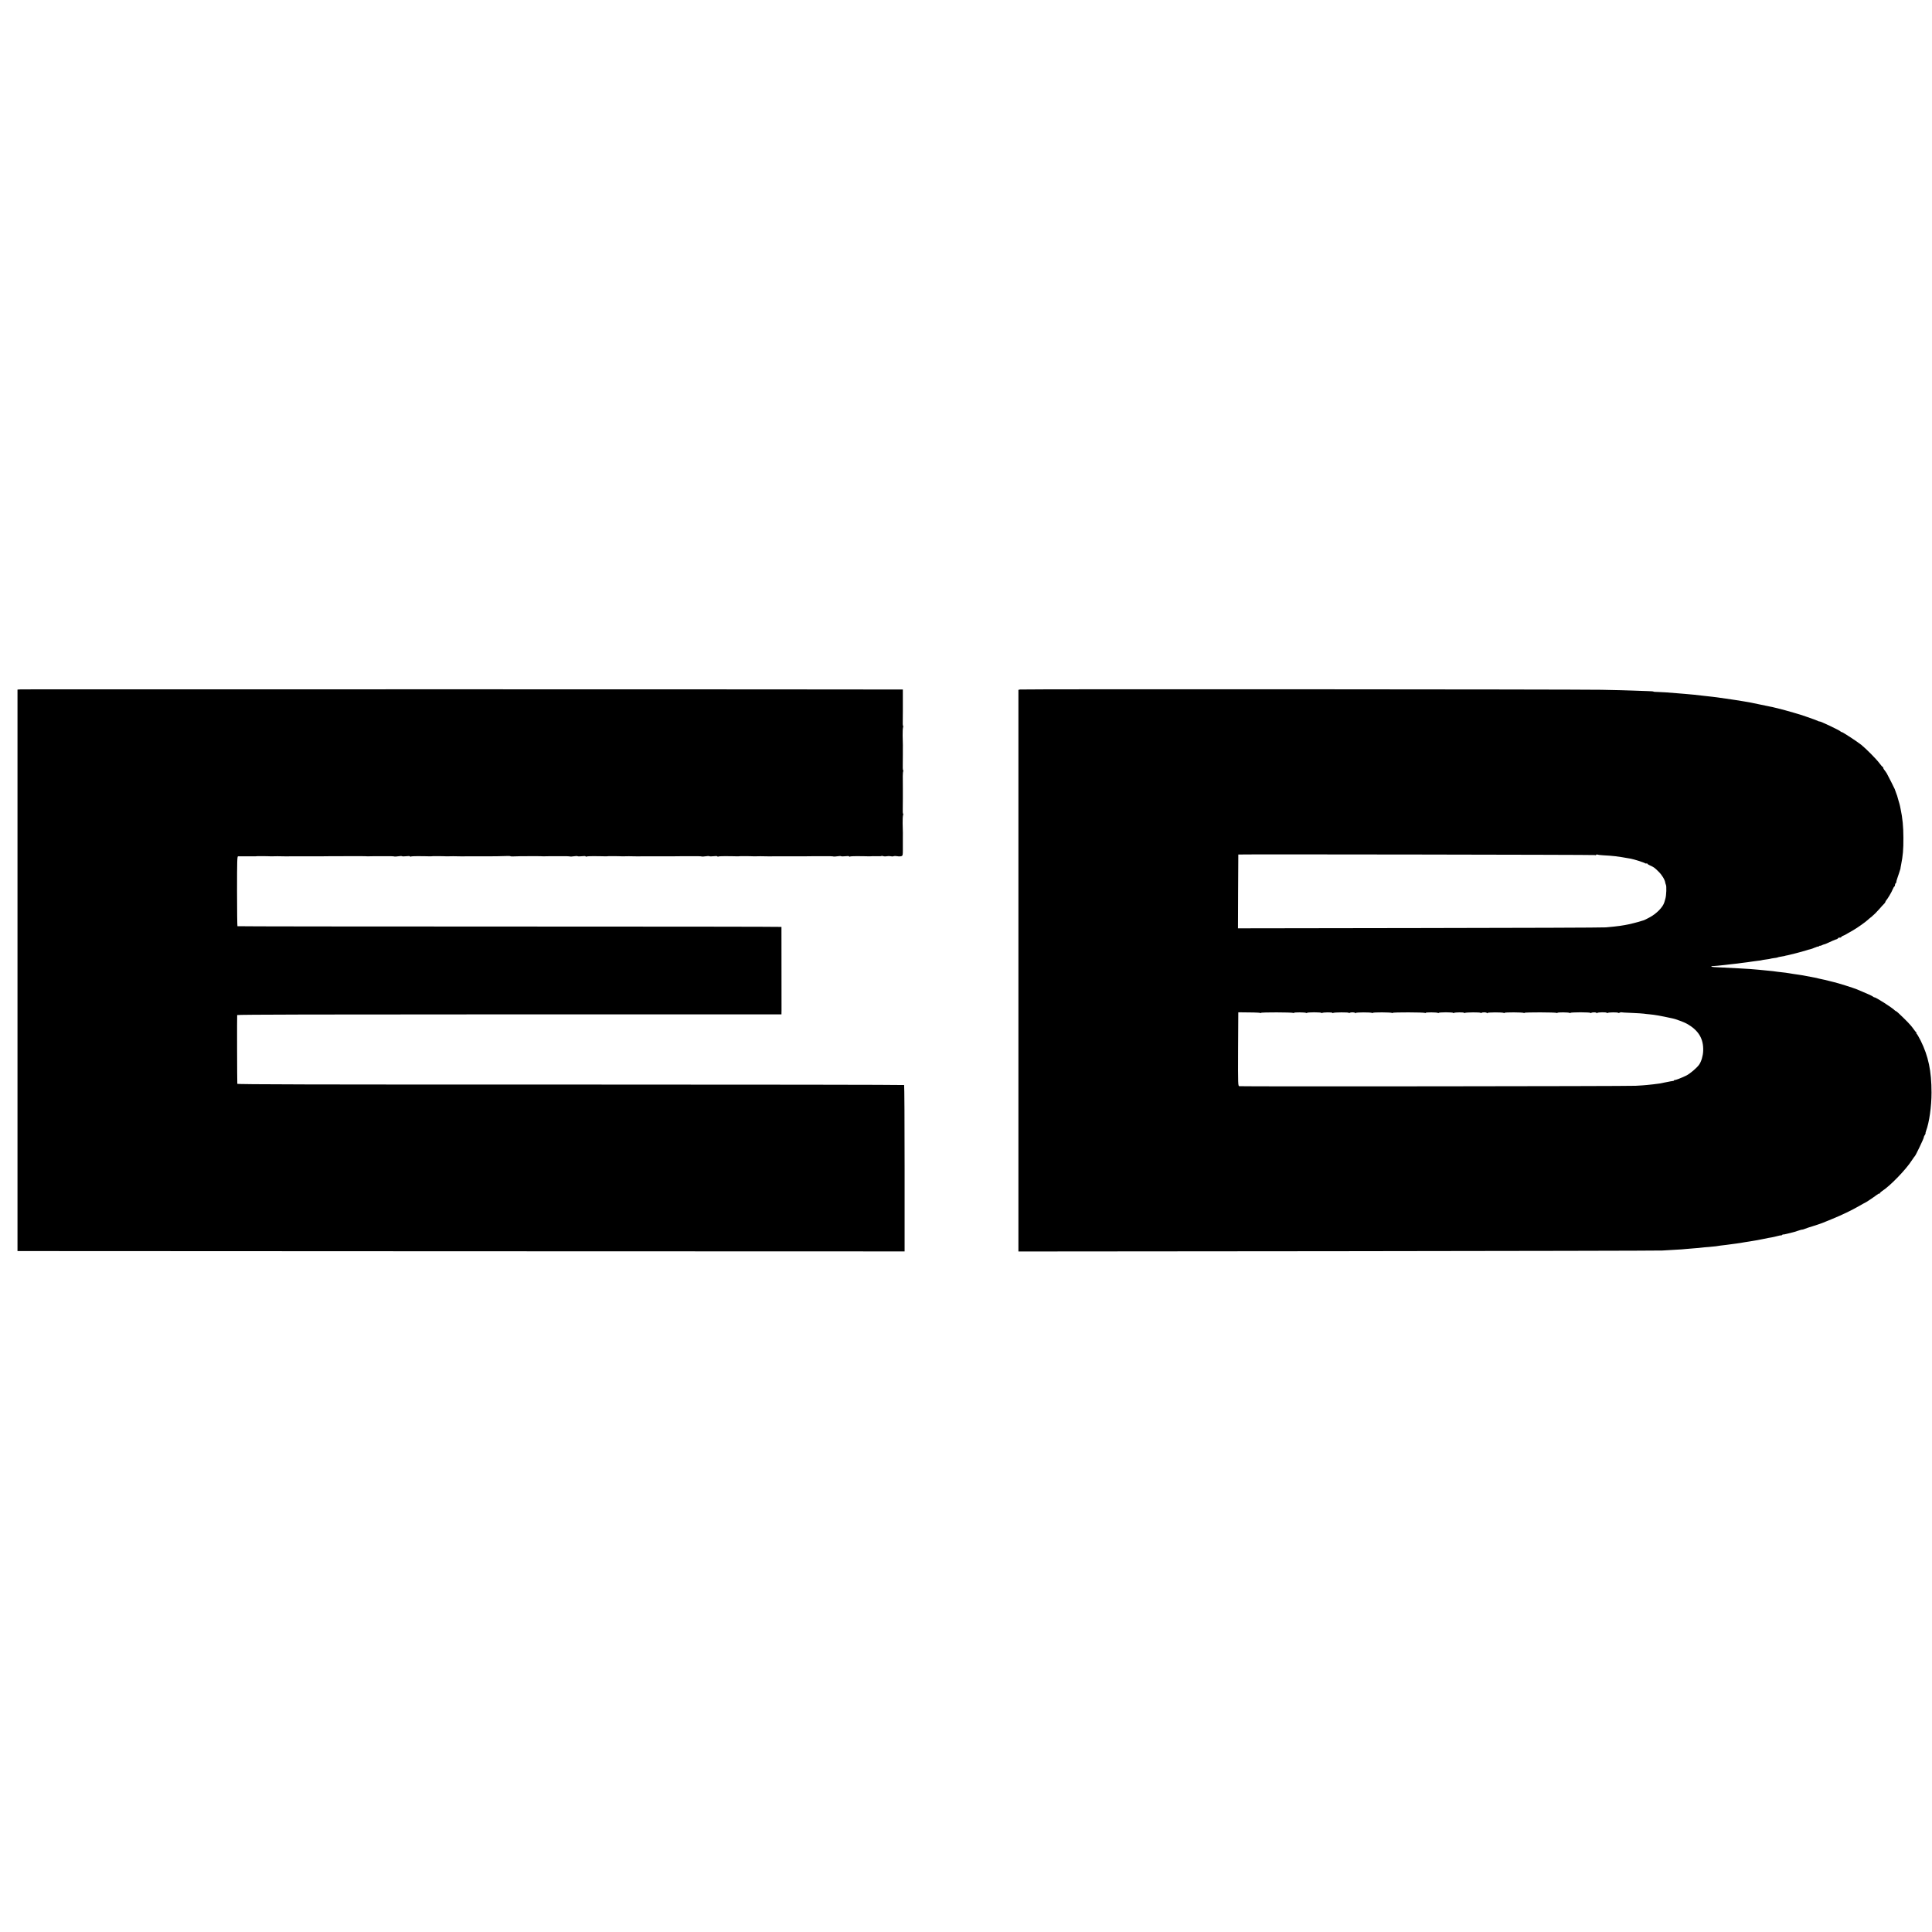
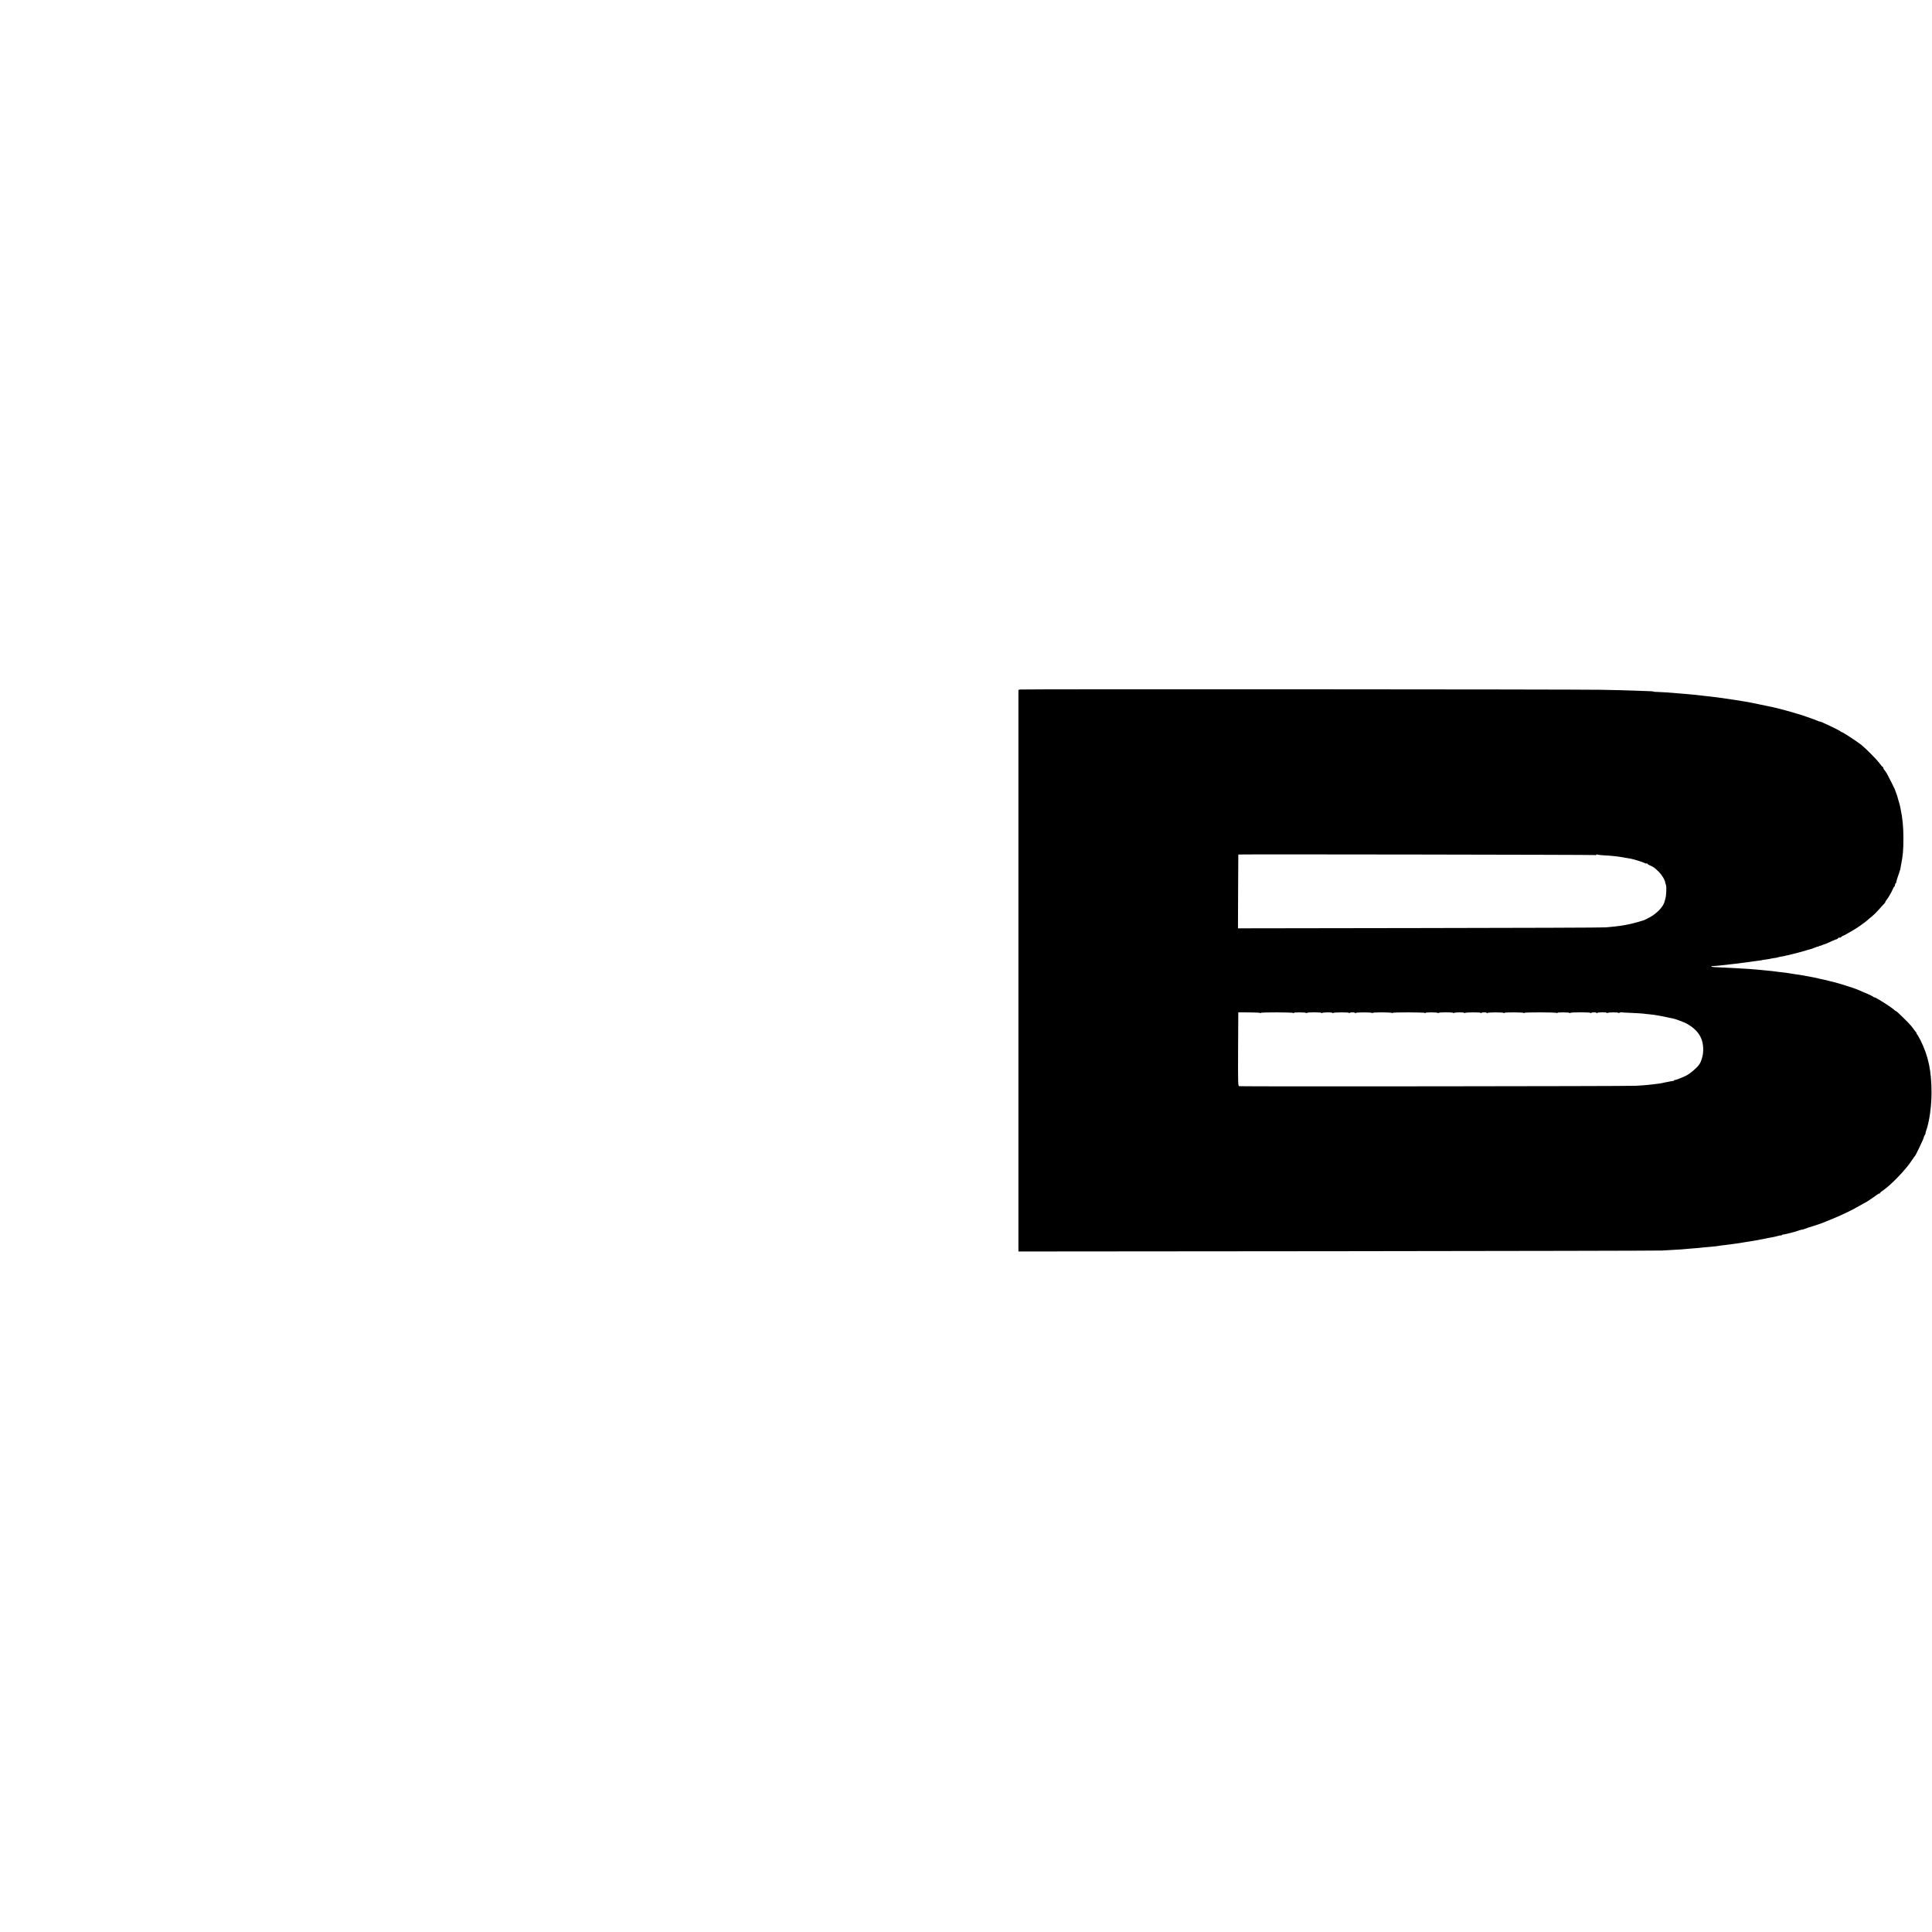
<svg xmlns="http://www.w3.org/2000/svg" version="1.0" width="2816pt" height="2816pt" viewBox="0 0 2816 2816" preserveAspectRatio="xMidYMid meet">
  <g transform="translate(0,2816) scale(0.1,-0.1)" fill="#000000" stroke="none">
-     <path d="M305 18112 l-50 -3 0 -4092 0 -4092 6465 -3 6465 -2 0 1209 c0 665 -3 1213 -7 1216 -4 4 -2192 7 -4862 7 -3725 -1 -4856 2 -4857 11 -3 29 -5 993 -2 1002 2 7 1305 10 3968 10 l3965 0 1 60 c0 59 0 1205 -1 1215 0 3 -1782 5 -3961 5 -2178 0 -3964 2 -3968 5 -3 3 -6 233 -6 512 0 443 2 506 15 507 8 0 44 0 80 0 36 0 72 0 80 0 8 1 31 1 50 0 19 -1 41 -1 48 0 6 1 18 1 25 2 18 1 129 0 152 -1 11 -1 25 -1 30 -1 6 0 28 0 50 0 22 0 49 1 60 1 11 0 38 -1 60 -1 22 0 51 -1 65 -1 61 1 106 1 120 1 8 0 35 0 60 0 25 0 53 0 63 0 9 0 53 0 97 0 44 0 86 0 93 0 6 0 30 0 52 0 22 1 47 1 55 0 8 0 49 0 90 1 41 1 80 1 85 0 6 -1 39 -1 75 0 36 0 71 1 78 1 21 0 141 0 160 0 9 0 37 0 62 0 25 0 54 0 65 -1 25 -2 23 -2 115 0 41 1 80 1 85 0 6 -1 39 -1 75 0 88 1 142 0 149 -4 3 -2 27 -1 53 3 26 4 52 5 58 1 6 -3 33 -3 61 0 27 4 52 3 55 -2 3 -5 10 -6 15 -2 6 3 50 5 97 5 48 -1 94 -2 102 -1 8 0 31 0 50 -1 19 -1 41 -1 48 0 6 1 18 1 25 2 18 1 129 0 152 -1 11 -1 25 -1 30 -1 6 0 28 0 50 0 22 0 49 1 60 1 11 0 38 -1 60 -1 22 0 51 -1 65 -1 61 1 106 1 120 1 8 0 35 0 60 0 25 0 53 0 63 0 9 0 53 0 97 0 44 0 86 0 93 0 21 -1 119 1 220 4 31 1 57 0 57 -3 0 -4 36 -4 140 0 25 1 152 2 180 1 8 0 35 0 60 0 25 0 54 0 65 -1 25 -2 23 -2 115 0 41 1 80 1 85 0 6 -1 39 -1 75 0 88 1 142 0 149 -4 3 -2 27 -1 53 3 26 4 52 5 58 1 6 -3 33 -3 61 0 27 4 52 3 55 -2 3 -5 10 -6 15 -2 6 3 50 5 97 5 48 -1 94 -2 102 -1 8 0 31 0 50 -1 19 -1 41 -1 48 0 6 1 18 1 25 2 18 1 129 0 152 -1 11 -1 25 -1 30 -1 6 0 28 0 50 0 22 0 49 1 60 1 11 0 38 -1 60 -1 22 0 51 -1 65 -1 61 1 106 1 120 1 8 0 35 0 60 0 25 0 53 0 63 0 9 0 53 0 97 0 44 0 86 0 93 0 6 0 30 0 52 0 22 1 47 1 55 0 8 0 49 0 90 1 41 1 80 1 85 0 6 -1 39 -1 75 0 88 1 142 0 149 -4 3 -2 27 -1 53 3 26 4 52 5 58 1 6 -3 33 -3 61 0 27 4 52 3 55 -2 3 -5 10 -6 15 -2 6 3 50 5 97 5 48 -1 94 -2 102 -1 8 0 31 0 50 -1 19 -1 41 -1 48 0 6 1 18 1 25 2 18 1 129 0 152 -1 11 -1 25 -1 30 -1 6 0 28 0 50 0 22 0 49 1 60 1 11 0 38 -1 60 -1 22 0 51 -1 65 -1 61 1 106 1 120 1 8 0 35 0 60 0 25 0 53 0 63 0 9 0 53 0 97 0 44 0 86 0 93 0 6 0 30 0 52 0 22 1 47 1 55 0 8 0 49 0 90 1 41 1 80 1 85 0 6 -1 39 -1 75 0 88 1 142 0 149 -4 3 -2 27 -1 53 3 26 4 52 5 58 1 6 -3 33 -3 61 0 27 4 52 3 55 -2 3 -5 10 -6 15 -2 6 3 50 5 97 5 48 -1 94 -2 102 -1 8 0 31 0 50 -1 19 -1 41 -1 48 0 26 2 39 2 95 1 32 -1 61 0 64 3 3 3 15 2 27 -2 11 -4 35 -5 51 -1 17 3 41 3 55 0 14 -4 34 -4 44 0 11 4 36 4 56 0 20 -4 46 -3 58 1 19 7 21 16 21 86 1 43 0 92 0 108 -1 17 -1 50 0 75 1 48 1 63 -3 210 -1 52 2 105 6 118 4 12 4 22 0 22 -4 0 -6 42 -4 92 1 51 2 107 1 123 -1 17 -1 50 0 75 0 25 0 61 0 80 -3 155 -1 238 5 248 3 6 3 13 -1 15 -5 3 -7 47 -5 99 1 51 2 107 1 123 -1 17 -1 50 0 75 1 48 1 63 -3 210 -1 52 2 105 6 118 4 12 4 22 0 22 -4 0 -6 42 -4 92 1 51 2 107 1 123 -1 17 -1 50 0 75 0 25 0 61 0 80 -1 19 -1 63 0 98 l0 62 -32 0 c-159 3 -12784 4 -12822 2z" />
    <path d="M14869 18110 l-25 -5 0 -4093 0 -4093 4661 4 c2563 3 4689 7 4725 10 36 3 119 8 185 11 66 3 136 8 155 11 19 2 73 7 120 10 47 3 96 8 110 10 14 2 63 7 110 10 47 4 92 9 101 10 17 4 109 16 149 20 14 2 48 6 75 10 28 4 61 8 75 10 14 2 39 5 55 8 17 3 48 8 70 12 23 3 52 8 65 10 14 3 41 7 60 10 19 2 80 14 135 25 55 12 114 23 130 25 17 3 54 11 83 19 28 8 52 12 52 9 0 -3 7 0 15 7 8 7 15 10 15 7 0 -3 33 4 73 14 39 11 81 22 93 24 12 3 40 12 63 20 23 8 45 14 49 13 4 -1 14 2 22 5 24 10 104 37 120 41 26 7 144 46 165 56 11 5 70 29 132 54 133 54 278 123 391 188 46 27 85 48 87 48 6 0 129 82 166 111 20 16 39 26 43 22 3 -3 6 -2 6 4 0 6 13 19 29 30 120 76 352 316 439 453 20 30 39 57 43 60 11 8 129 255 129 271 0 8 7 25 16 37 8 12 13 22 10 22 -3 0 1 17 8 38 46 121 79 354 79 557 0 314 -46 531 -158 757 -26 51 -52 96 -58 100 -7 4 -8 8 -4 8 5 0 2 6 -5 14 -7 8 -22 26 -33 42 -11 15 -31 42 -45 58 -33 41 -202 206 -211 206 -4 0 -14 6 -21 13 -43 43 -282 195 -298 190 -3 -1 -12 4 -20 11 -12 11 -87 44 -235 106 -57 23 -273 91 -335 105 -8 2 -44 11 -80 20 -36 9 -76 19 -90 21 -14 2 -36 7 -50 11 -14 3 -29 7 -35 9 -16 4 -178 35 -200 38 -11 1 -40 6 -65 10 -25 4 -58 9 -75 11 -16 2 -41 6 -55 9 -25 5 -74 11 -165 21 -27 3 -61 8 -75 10 -14 2 -59 7 -100 10 -41 3 -86 8 -100 10 -14 2 -72 7 -130 11 -58 3 -125 7 -150 9 -80 5 -334 18 -372 19 -20 1 -39 4 -43 8 -4 4 1 7 11 7 21 -1 131 9 184 16 19 2 58 7 85 10 81 9 138 15 165 20 14 2 50 7 80 10 30 4 64 9 75 11 11 2 45 7 75 10 30 3 57 7 60 9 3 2 30 6 60 10 30 4 58 8 61 10 3 2 27 6 53 10 27 3 52 7 56 10 4 3 25 8 46 11 48 8 69 12 69 14 0 1 9 3 20 4 30 5 224 55 272 71 23 8 53 16 67 19 13 2 45 14 70 25 25 11 46 17 46 14 0 -3 7 0 15 7 8 7 15 9 15 6 0 -4 10 -1 23 6 12 6 29 13 37 14 8 2 23 7 35 13 49 24 136 61 144 61 5 0 14 6 21 14 6 8 17 13 24 10 7 -3 19 2 26 11 7 8 17 15 22 15 5 0 37 16 71 37 34 20 71 41 82 47 52 29 180 120 209 148 7 7 35 31 62 52 27 22 74 69 104 104 30 35 63 71 73 80 9 9 17 20 17 25 0 4 5 13 10 20 24 27 81 123 97 164 10 23 21 43 26 43 4 0 7 9 7 19 0 11 5 23 10 26 6 3 10 12 10 20 0 8 4 24 9 37 5 13 9 25 9 28 1 3 11 32 22 65 11 33 20 61 20 63 -1 1 3 26 9 55 27 136 35 222 34 397 0 158 -13 290 -40 415 -2 11 -6 31 -9 45 -3 14 -12 50 -22 80 -9 30 -16 57 -17 60 0 3 -5 19 -12 35 -22 59 -26 70 -27 75 -3 9 -96 194 -114 225 -9 16 -25 38 -34 49 -10 11 -18 26 -18 33 0 7 -3 13 -7 13 -5 0 -28 27 -52 59 -43 58 -192 208 -261 264 -59 47 -272 187 -286 187 -7 0 -14 4 -16 8 -5 13 -308 157 -308 146 0 -2 -12 2 -27 10 -27 13 -279 101 -308 106 -3 1 -19 6 -37 11 -57 17 -212 60 -238 65 -14 3 -33 7 -42 10 -17 5 -45 11 -88 19 -14 3 -68 14 -120 25 -52 11 -106 23 -120 25 -14 3 -34 7 -45 9 -11 2 -54 9 -95 16 -41 6 -86 14 -100 16 -14 3 -41 7 -60 9 -40 5 -171 24 -215 31 -16 2 -50 7 -74 9 -25 3 -65 7 -90 10 -124 15 -232 26 -301 31 -30 2 -80 6 -110 9 -139 12 -220 17 -282 19 -38 0 -68 3 -68 6 0 3 -42 6 -93 7 -50 1 -139 4 -197 7 -58 3 -269 8 -470 12 -428 7 -8434 11 -8471 4z m8378 -2413 c6 -4 14 -3 18 3 4 6 11 8 16 4 6 -3 43 -8 82 -10 160 -9 197 -13 407 -50 45 -8 195 -56 207 -66 7 -5 17 -7 23 -3 5 3 10 2 10 -3 0 -5 19 -17 43 -28 53 -24 60 -28 122 -89 49 -48 91 -117 97 -160 2 -11 6 -24 9 -30 12 -20 7 -158 -7 -203 -7 -26 -14 -49 -15 -52 -21 -73 -114 -168 -220 -224 -41 -22 -76 -39 -79 -39 -3 0 -16 -4 -30 -9 -39 -15 -200 -55 -250 -62 -25 -3 -56 -8 -69 -11 -13 -2 -53 -7 -90 -11 -36 -3 -88 -8 -116 -11 -27 -4 -1245 -8 -2705 -10 l-2656 -4 2 538 c1 296 2 538 3 538 32 5 5190 -3 5198 -8z m-4878 -2301 c6 -4 11 -4 11 1 0 10 453 9 469 -1 6 -4 11 -4 11 1 0 10 162 9 178 -1 7 -4 12 -4 12 1 0 4 47 8 105 8 58 0 105 -4 105 -8 0 -5 5 -5 12 -1 16 10 148 11 148 1 0 -5 5 -5 12 -1 16 10 228 11 228 1 0 -5 6 -5 13 0 18 11 71 10 79 -2 5 -7 8 -7 8 0 0 11 220 12 238 1 7 -4 12 -4 12 1 0 10 263 9 279 -1 6 -4 11 -4 11 1 0 10 453 9 469 -1 6 -4 11 -4 11 1 0 10 162 9 178 -1 7 -4 12 -4 12 1 0 4 47 8 105 8 58 0 105 -4 105 -8 0 -5 5 -5 12 -1 16 10 148 11 148 1 0 -5 5 -5 12 -1 16 10 228 11 228 1 0 -5 6 -5 13 0 18 11 71 10 79 -2 5 -7 8 -7 8 0 0 11 220 12 238 1 7 -4 12 -4 12 1 0 10 263 9 279 -1 6 -4 11 -4 11 1 0 10 453 9 469 -1 6 -4 11 -4 11 1 0 10 162 9 178 -1 7 -4 12 -4 12 1 0 4 65 8 145 8 80 0 145 -4 145 -8 0 -5 5 -5 12 -1 19 12 78 11 78 -1 0 -7 3 -7 8 0 8 12 142 14 142 2 0 -5 5 -5 12 -1 15 10 149 11 155 1 2 -4 12 -3 22 3 10 5 20 8 22 5 2 -2 72 -6 154 -9 83 -4 161 -8 175 -11 14 -2 50 -7 80 -9 85 -8 149 -19 343 -61 45 -10 156 -51 197 -73 175 -95 252 -220 245 -400 -3 -73 -27 -155 -60 -201 -34 -48 -131 -130 -186 -158 -72 -35 -160 -69 -171 -65 -5 1 -8 -2 -8 -6 0 -4 -8 -8 -17 -8 -10 -1 -52 -8 -93 -17 -94 -20 -120 -24 -195 -32 -33 -4 -76 -8 -95 -10 -19 -3 -91 -7 -160 -11 -122 -7 -5735 -12 -5775 -6 -20 3 -21 8 -19 540 1 295 2 537 3 537 179 0 311 -4 320 -9z" />
  </g>
</svg>